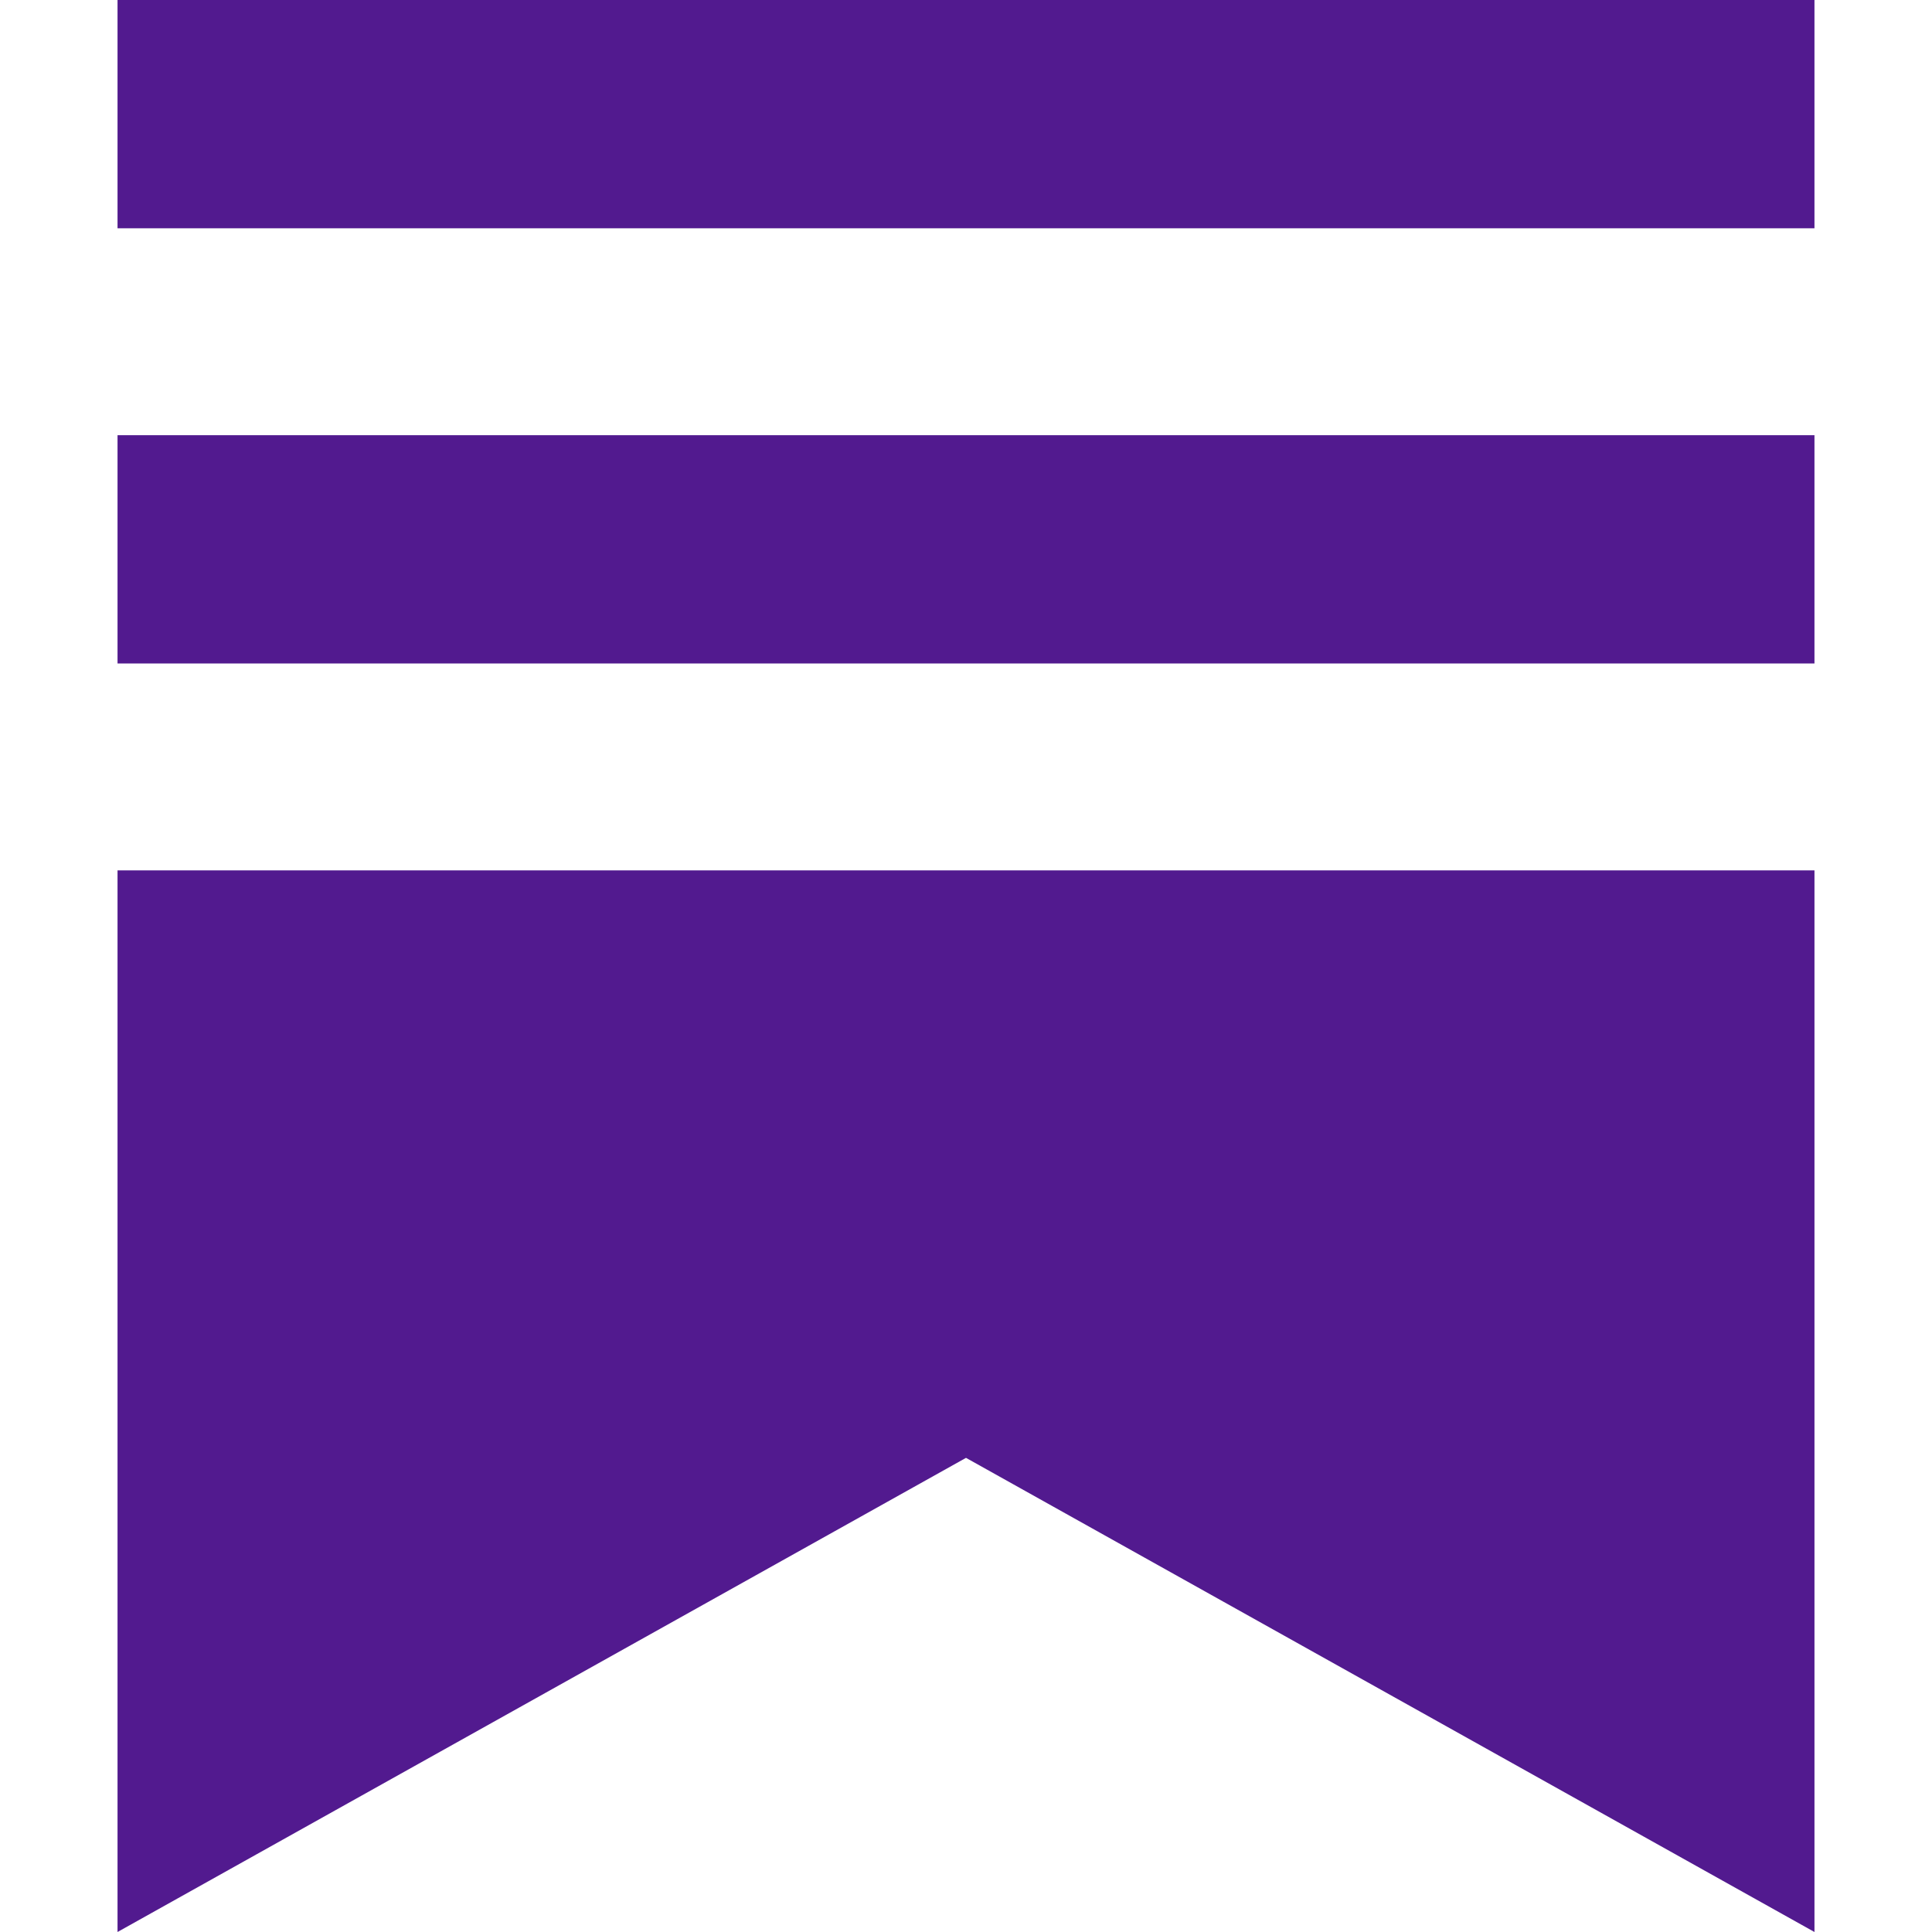
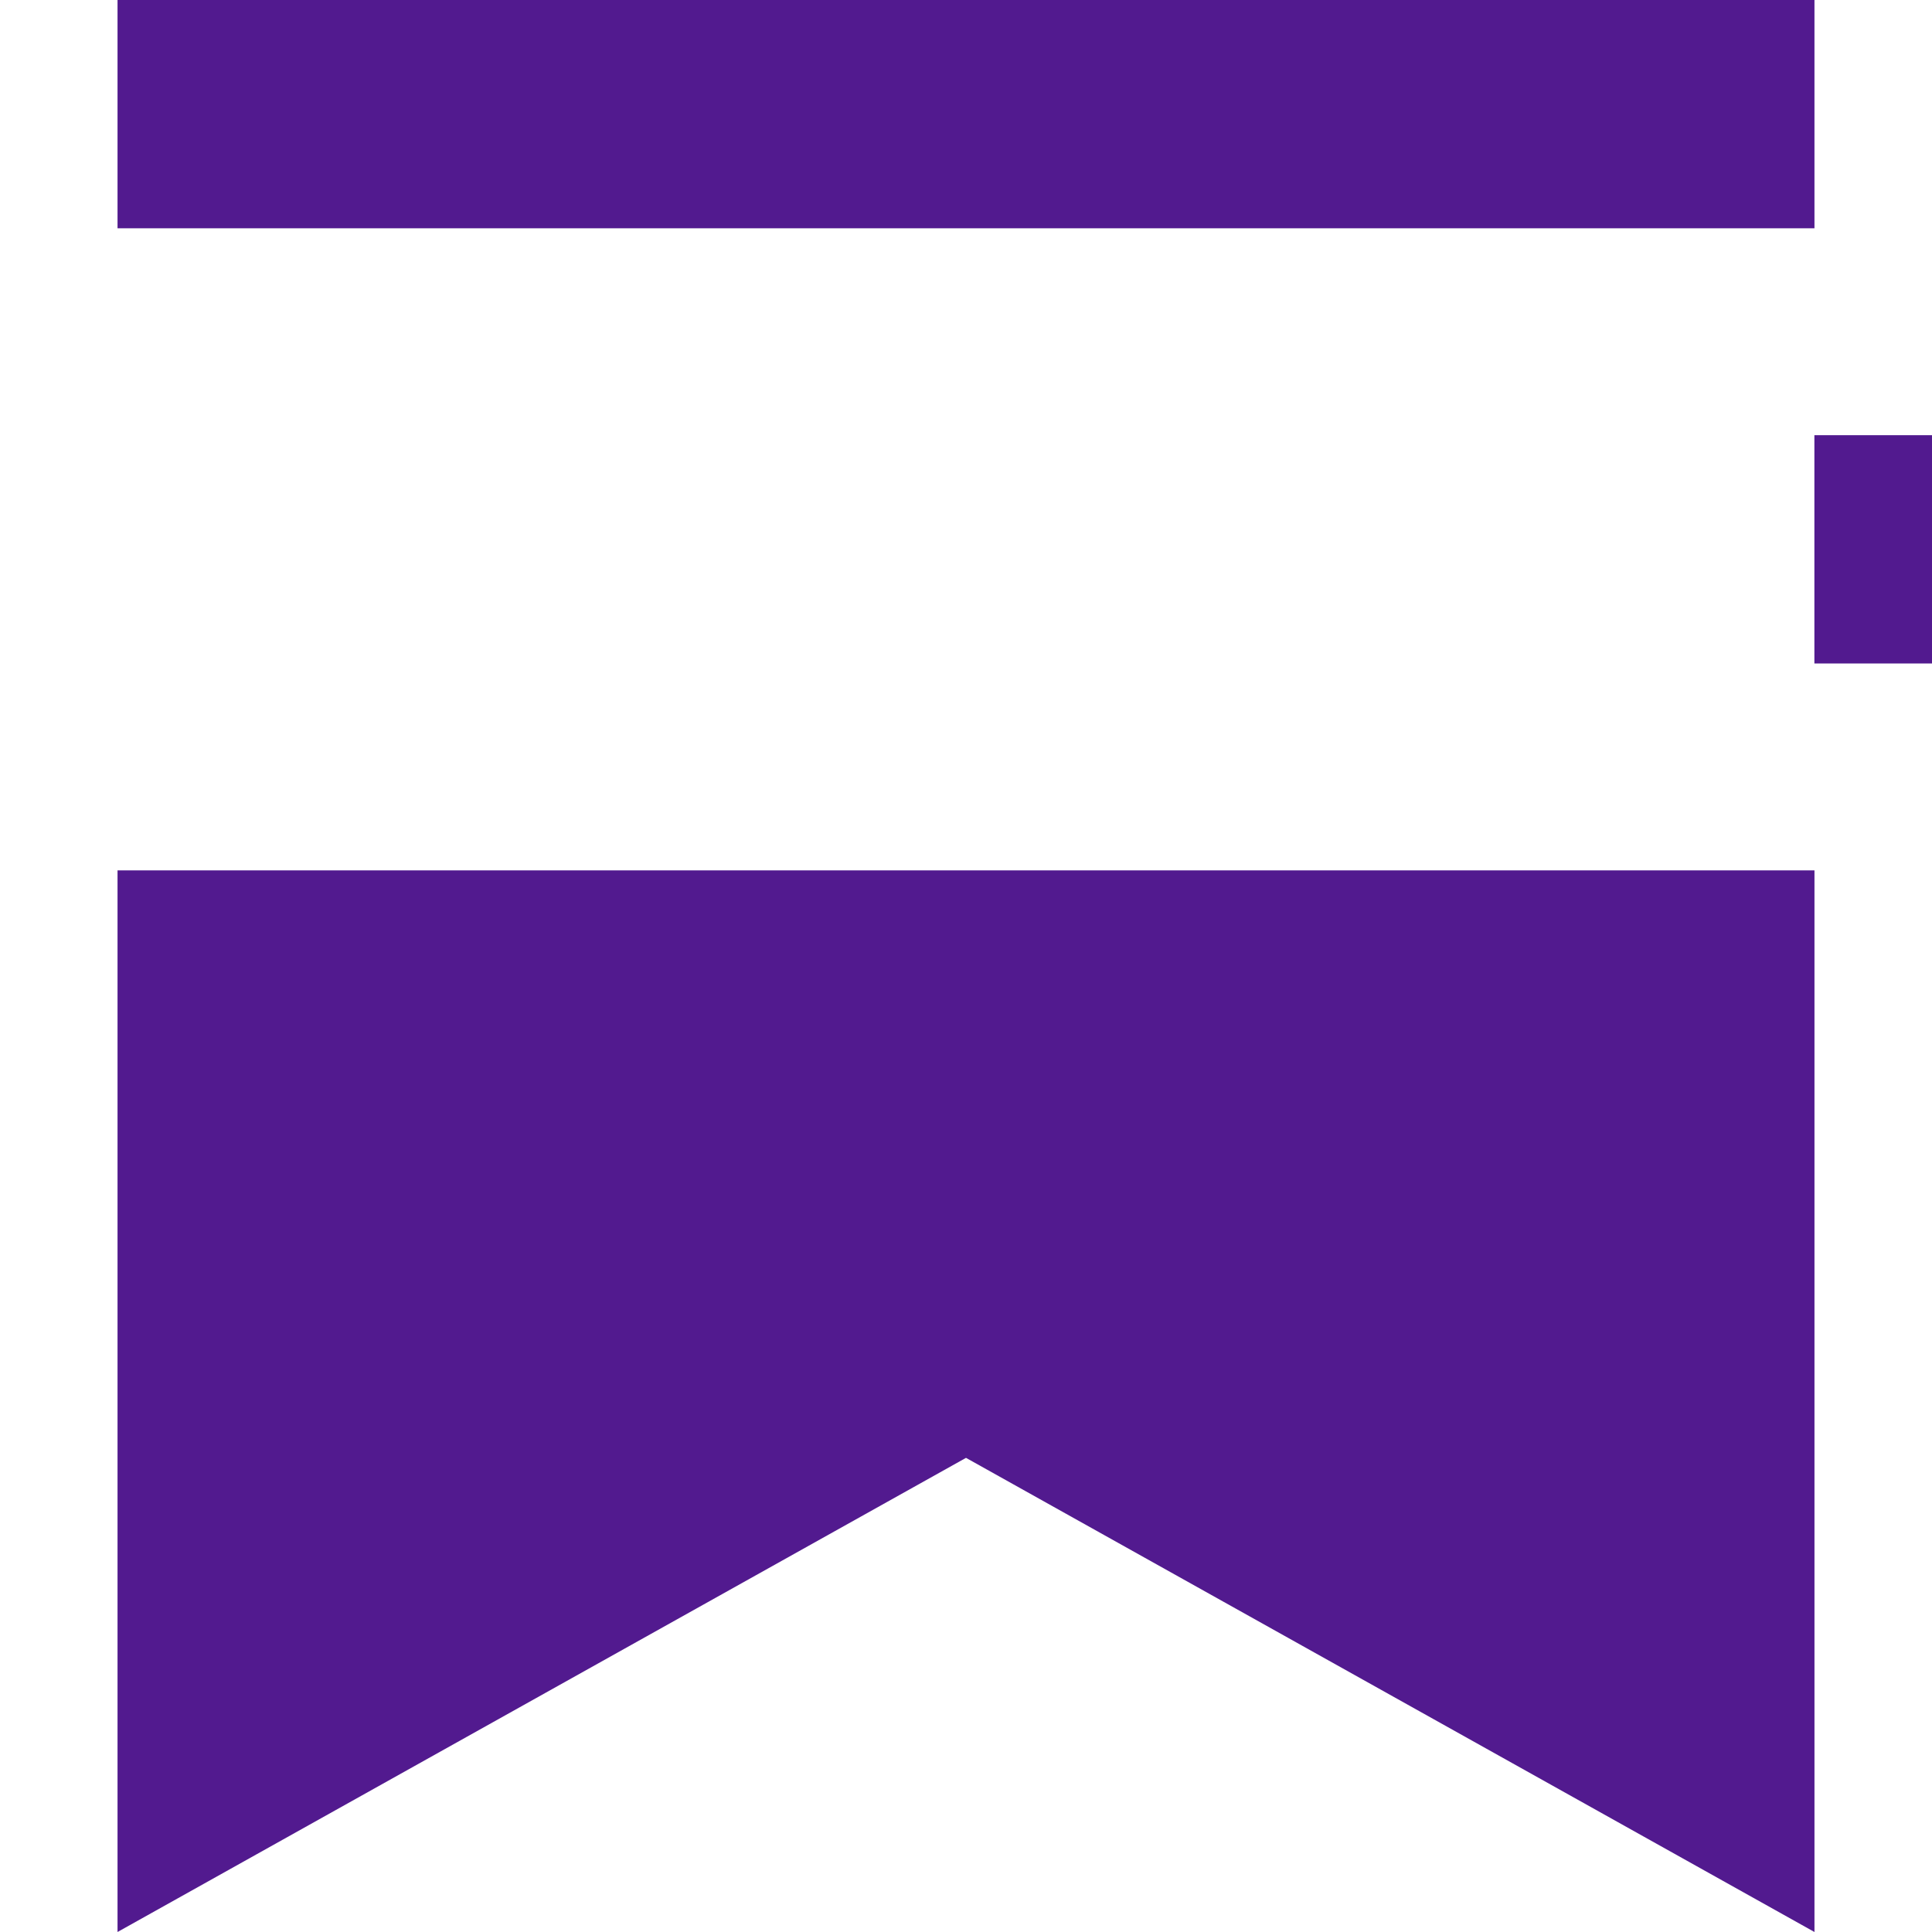
<svg xmlns="http://www.w3.org/2000/svg" role="img" width="32px" height="32px" viewBox="0 0 24 24">
  <title>Substack</title>
-   <path fill="#521a8f" d="M22.539 8.242H1.46V5.406h21.08v2.836zM1.46 10.812V24L12 18.11 22.54 24V10.812H1.46zM22.54 0H1.46v2.836h21.08V0z" />
+   <path fill="#521a8f" d="M22.539 8.242V5.406h21.08v2.836zM1.46 10.812V24L12 18.11 22.54 24V10.812H1.46zM22.54 0H1.46v2.836h21.08V0z" />
</svg>